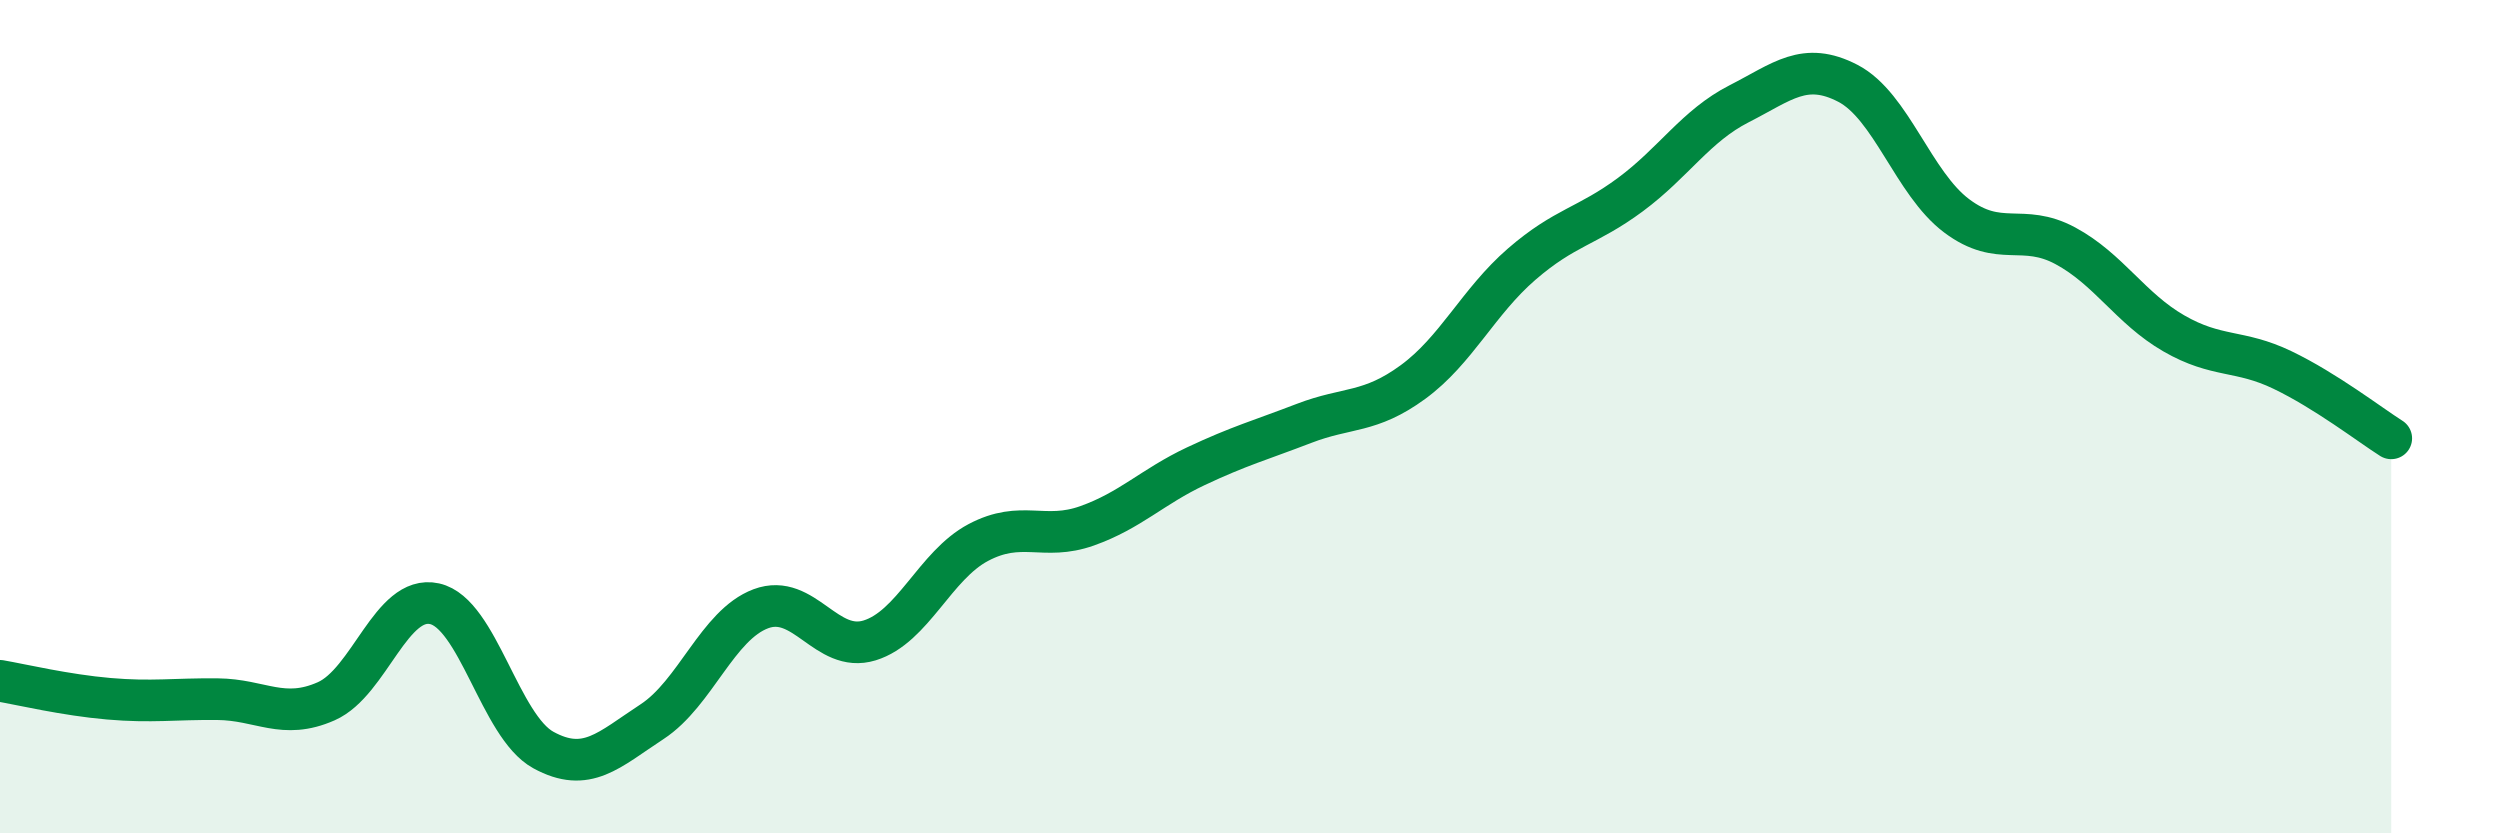
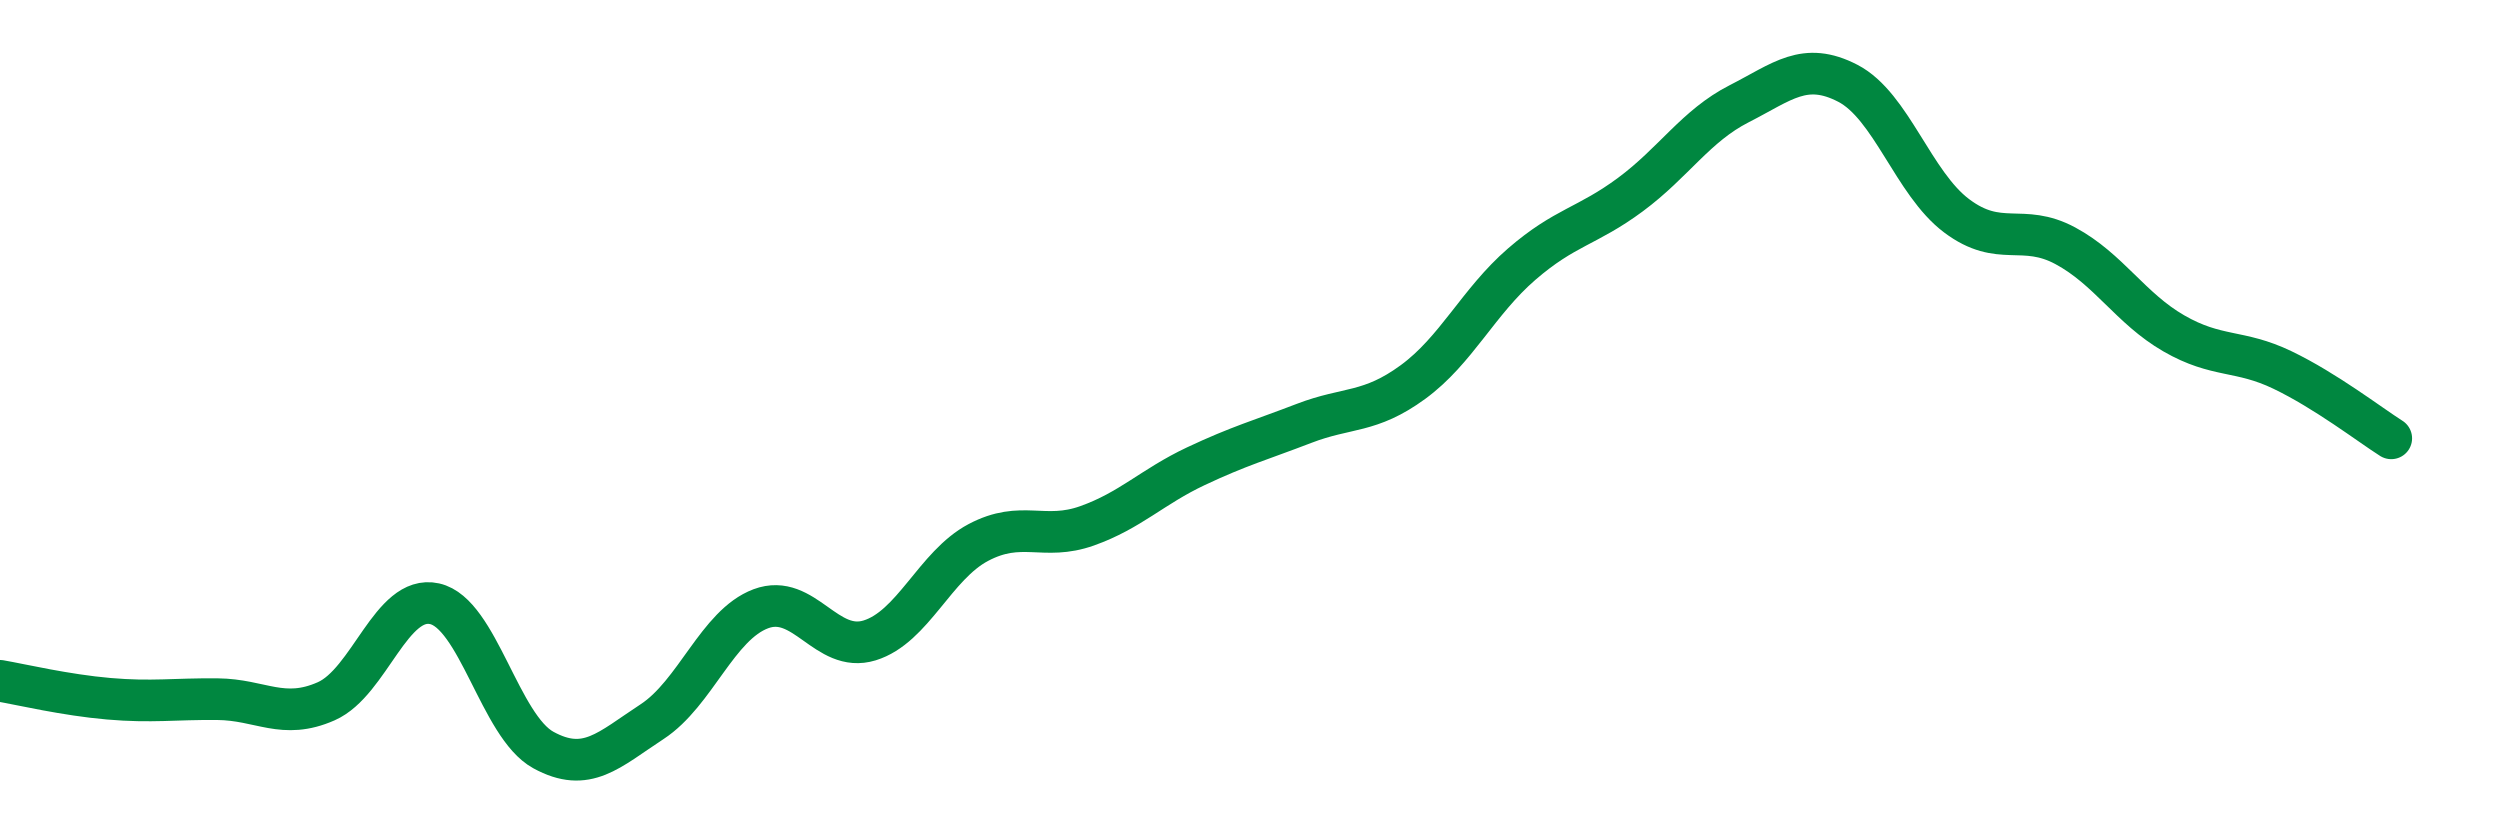
<svg xmlns="http://www.w3.org/2000/svg" width="60" height="20" viewBox="0 0 60 20">
-   <path d="M 0,16.34 C 0.52,16.43 1.57,16.68 2.61,16.77 C 3.65,16.86 4.18,16.77 5.22,16.78 C 6.26,16.79 6.79,17.29 7.83,16.83 C 8.87,16.37 9.39,14.26 10.43,14.49 C 11.47,14.72 12,17.43 13.04,18 C 14.08,18.57 14.61,18 15.65,17.32 C 16.69,16.64 17.22,15 18.26,14.61 C 19.3,14.22 19.83,15.69 20.87,15.37 C 21.91,15.05 22.44,13.57 23.48,13.02 C 24.52,12.47 25.05,12.99 26.09,12.62 C 27.13,12.25 27.66,11.68 28.7,11.19 C 29.74,10.7 30.26,10.56 31.3,10.16 C 32.34,9.76 32.87,9.93 33.91,9.17 C 34.95,8.41 35.48,7.24 36.52,6.34 C 37.56,5.44 38.09,5.44 39.13,4.67 C 40.17,3.9 40.7,3.02 41.74,2.49 C 42.78,1.96 43.31,1.46 44.35,2 C 45.39,2.54 45.92,4.4 46.96,5.18 C 48,5.96 48.53,5.34 49.57,5.9 C 50.61,6.46 51.13,7.4 52.17,8 C 53.21,8.6 53.74,8.38 54.78,8.88 C 55.82,9.38 56.87,10.19 57.39,10.52L57.39 20L0 20Z" fill="#008740" opacity="0.1" stroke-linecap="round" stroke-linejoin="round" />
  <path d="M 0,16.34 C 0.52,16.43 1.57,16.68 2.61,16.77 C 3.65,16.86 4.18,16.77 5.22,16.78 C 6.26,16.79 6.79,17.29 7.83,16.83 C 8.87,16.37 9.39,14.26 10.43,14.49 C 11.47,14.72 12,17.43 13.04,18 C 14.08,18.57 14.61,18 15.65,17.32 C 16.69,16.64 17.22,15 18.26,14.61 C 19.3,14.22 19.83,15.69 20.87,15.37 C 21.91,15.05 22.44,13.57 23.48,13.02 C 24.52,12.47 25.05,12.99 26.09,12.62 C 27.13,12.25 27.66,11.68 28.7,11.19 C 29.74,10.7 30.26,10.56 31.3,10.16 C 32.34,9.76 32.87,9.93 33.91,9.17 C 34.95,8.41 35.48,7.24 36.52,6.34 C 37.56,5.44 38.09,5.44 39.13,4.67 C 40.17,3.9 40.7,3.02 41.74,2.49 C 42.78,1.96 43.31,1.46 44.35,2 C 45.39,2.54 45.92,4.4 46.96,5.18 C 48,5.96 48.53,5.34 49.57,5.9 C 50.61,6.46 51.13,7.4 52.17,8 C 53.21,8.6 53.74,8.38 54.78,8.88 C 55.82,9.38 56.87,10.19 57.39,10.52" stroke="#008740" stroke-width="1" fill="none" stroke-linecap="round" stroke-linejoin="round" />
</svg>